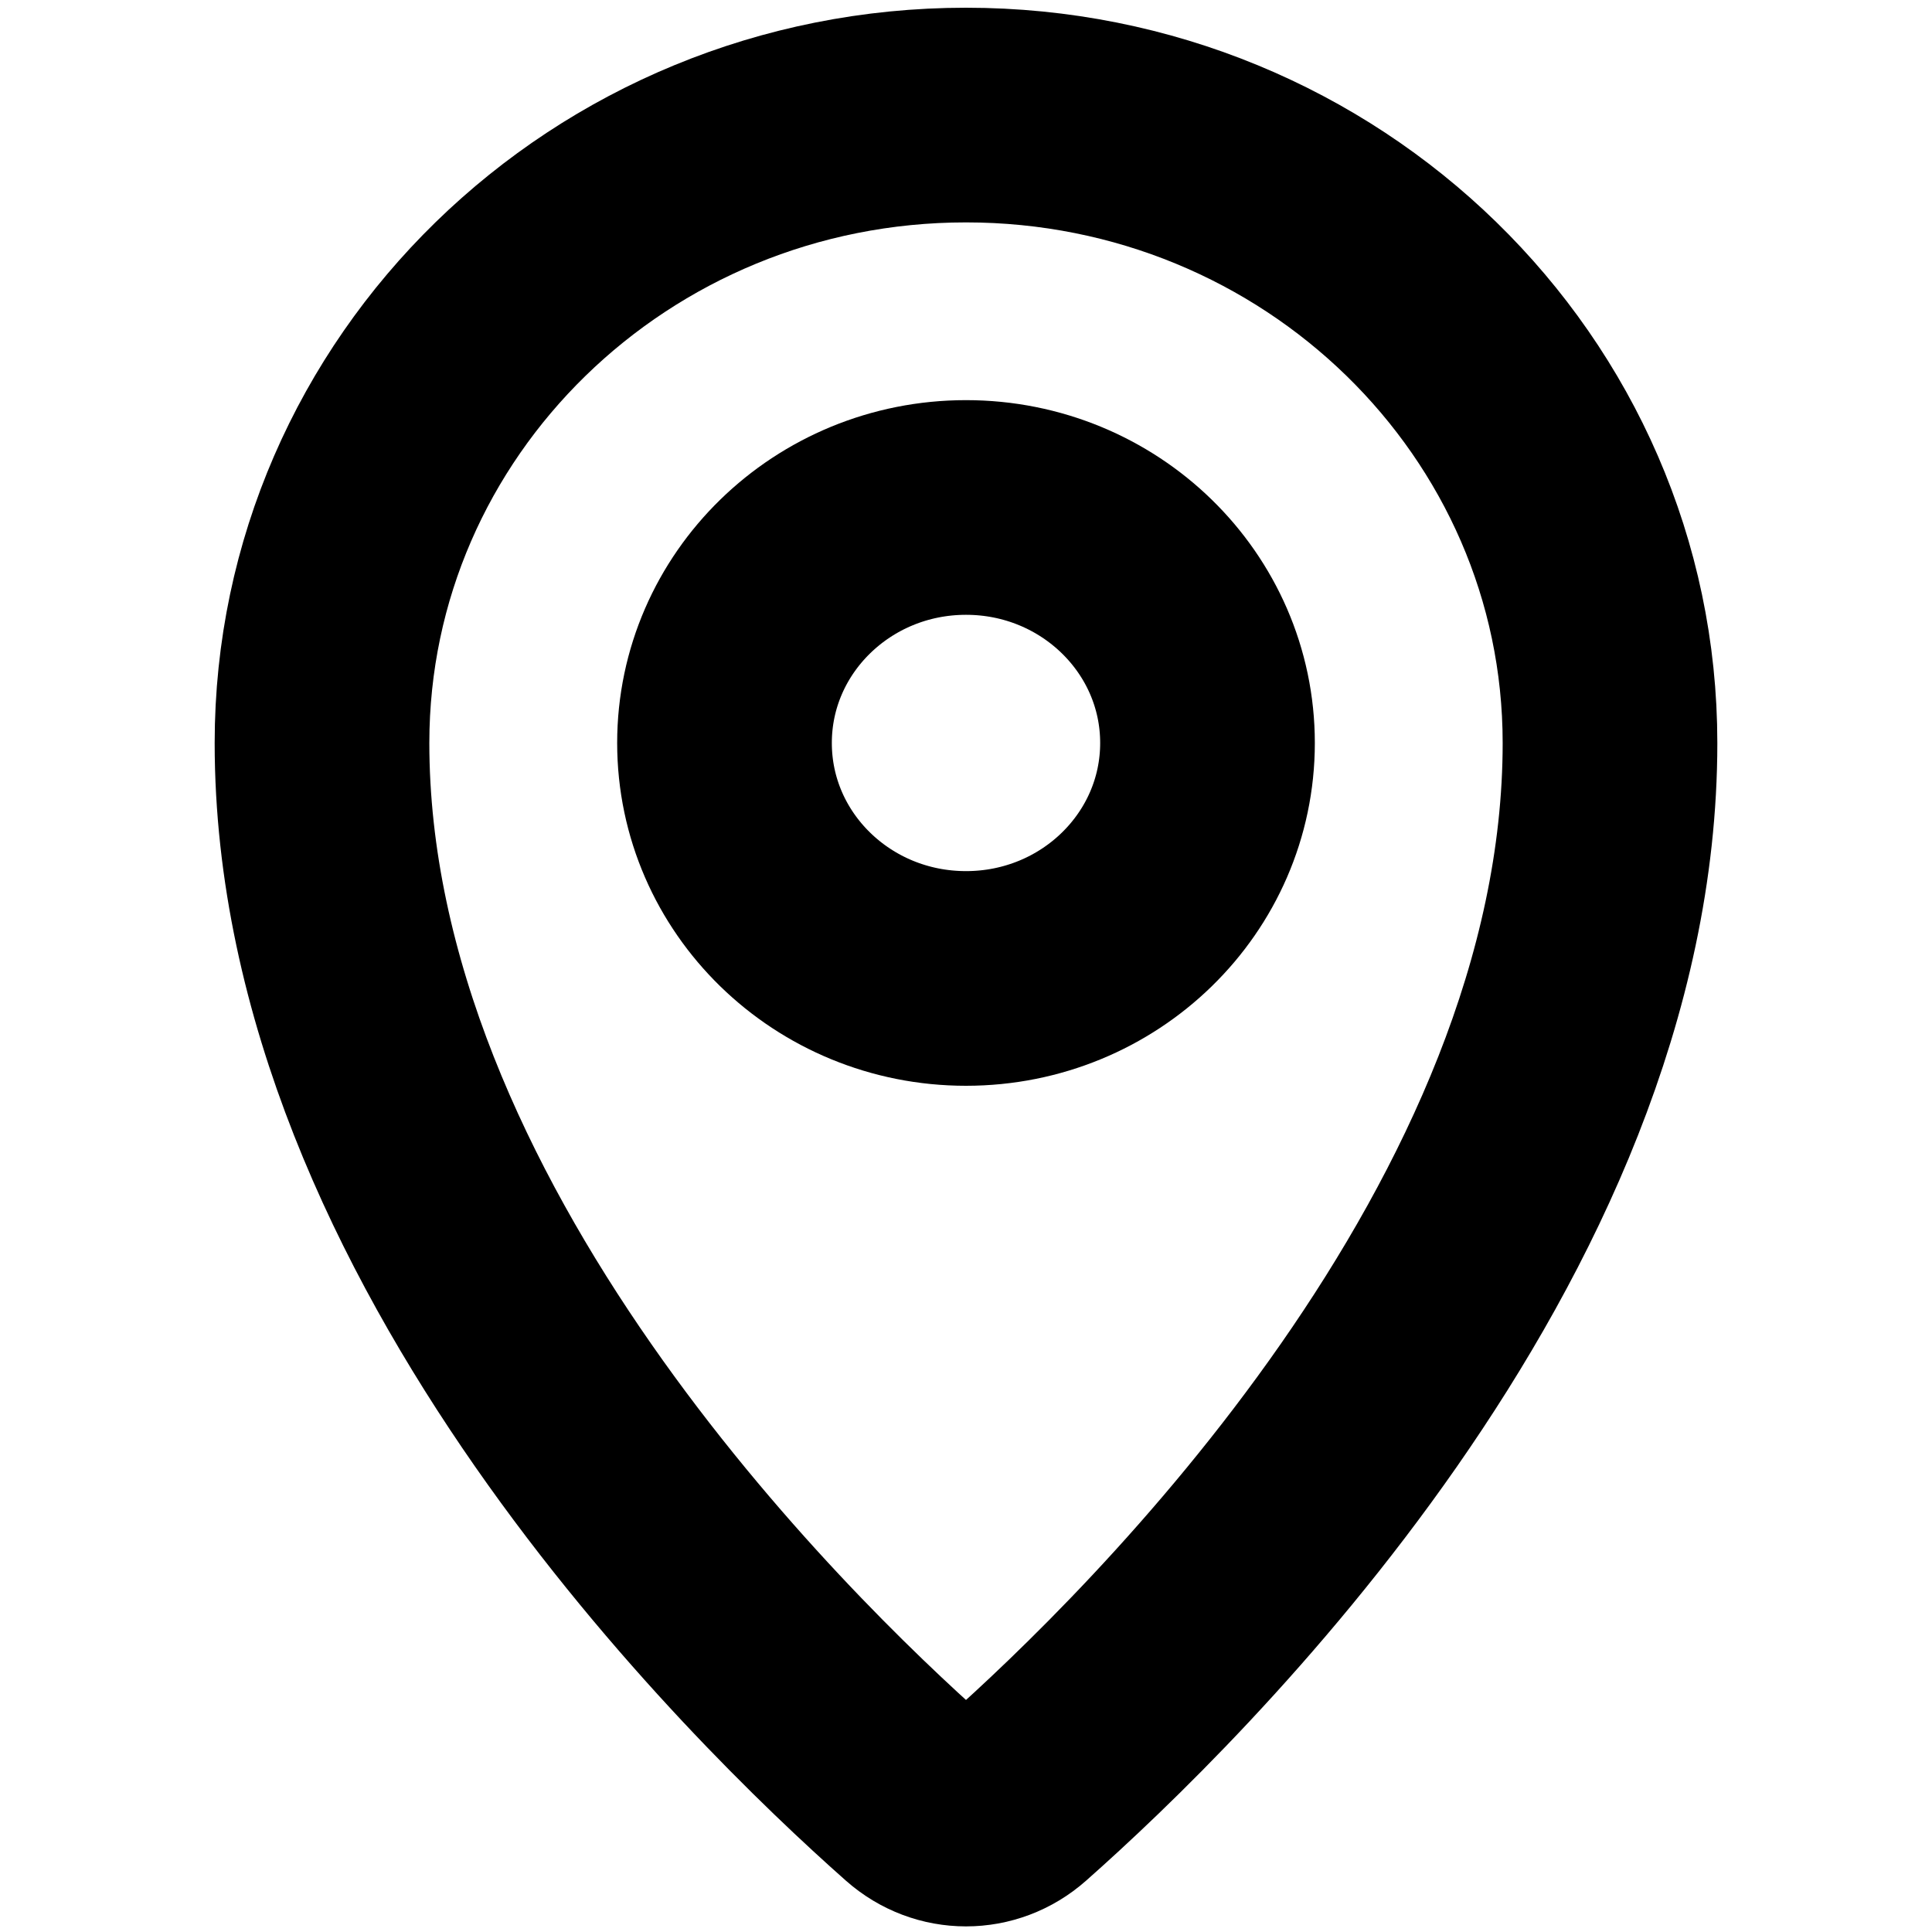
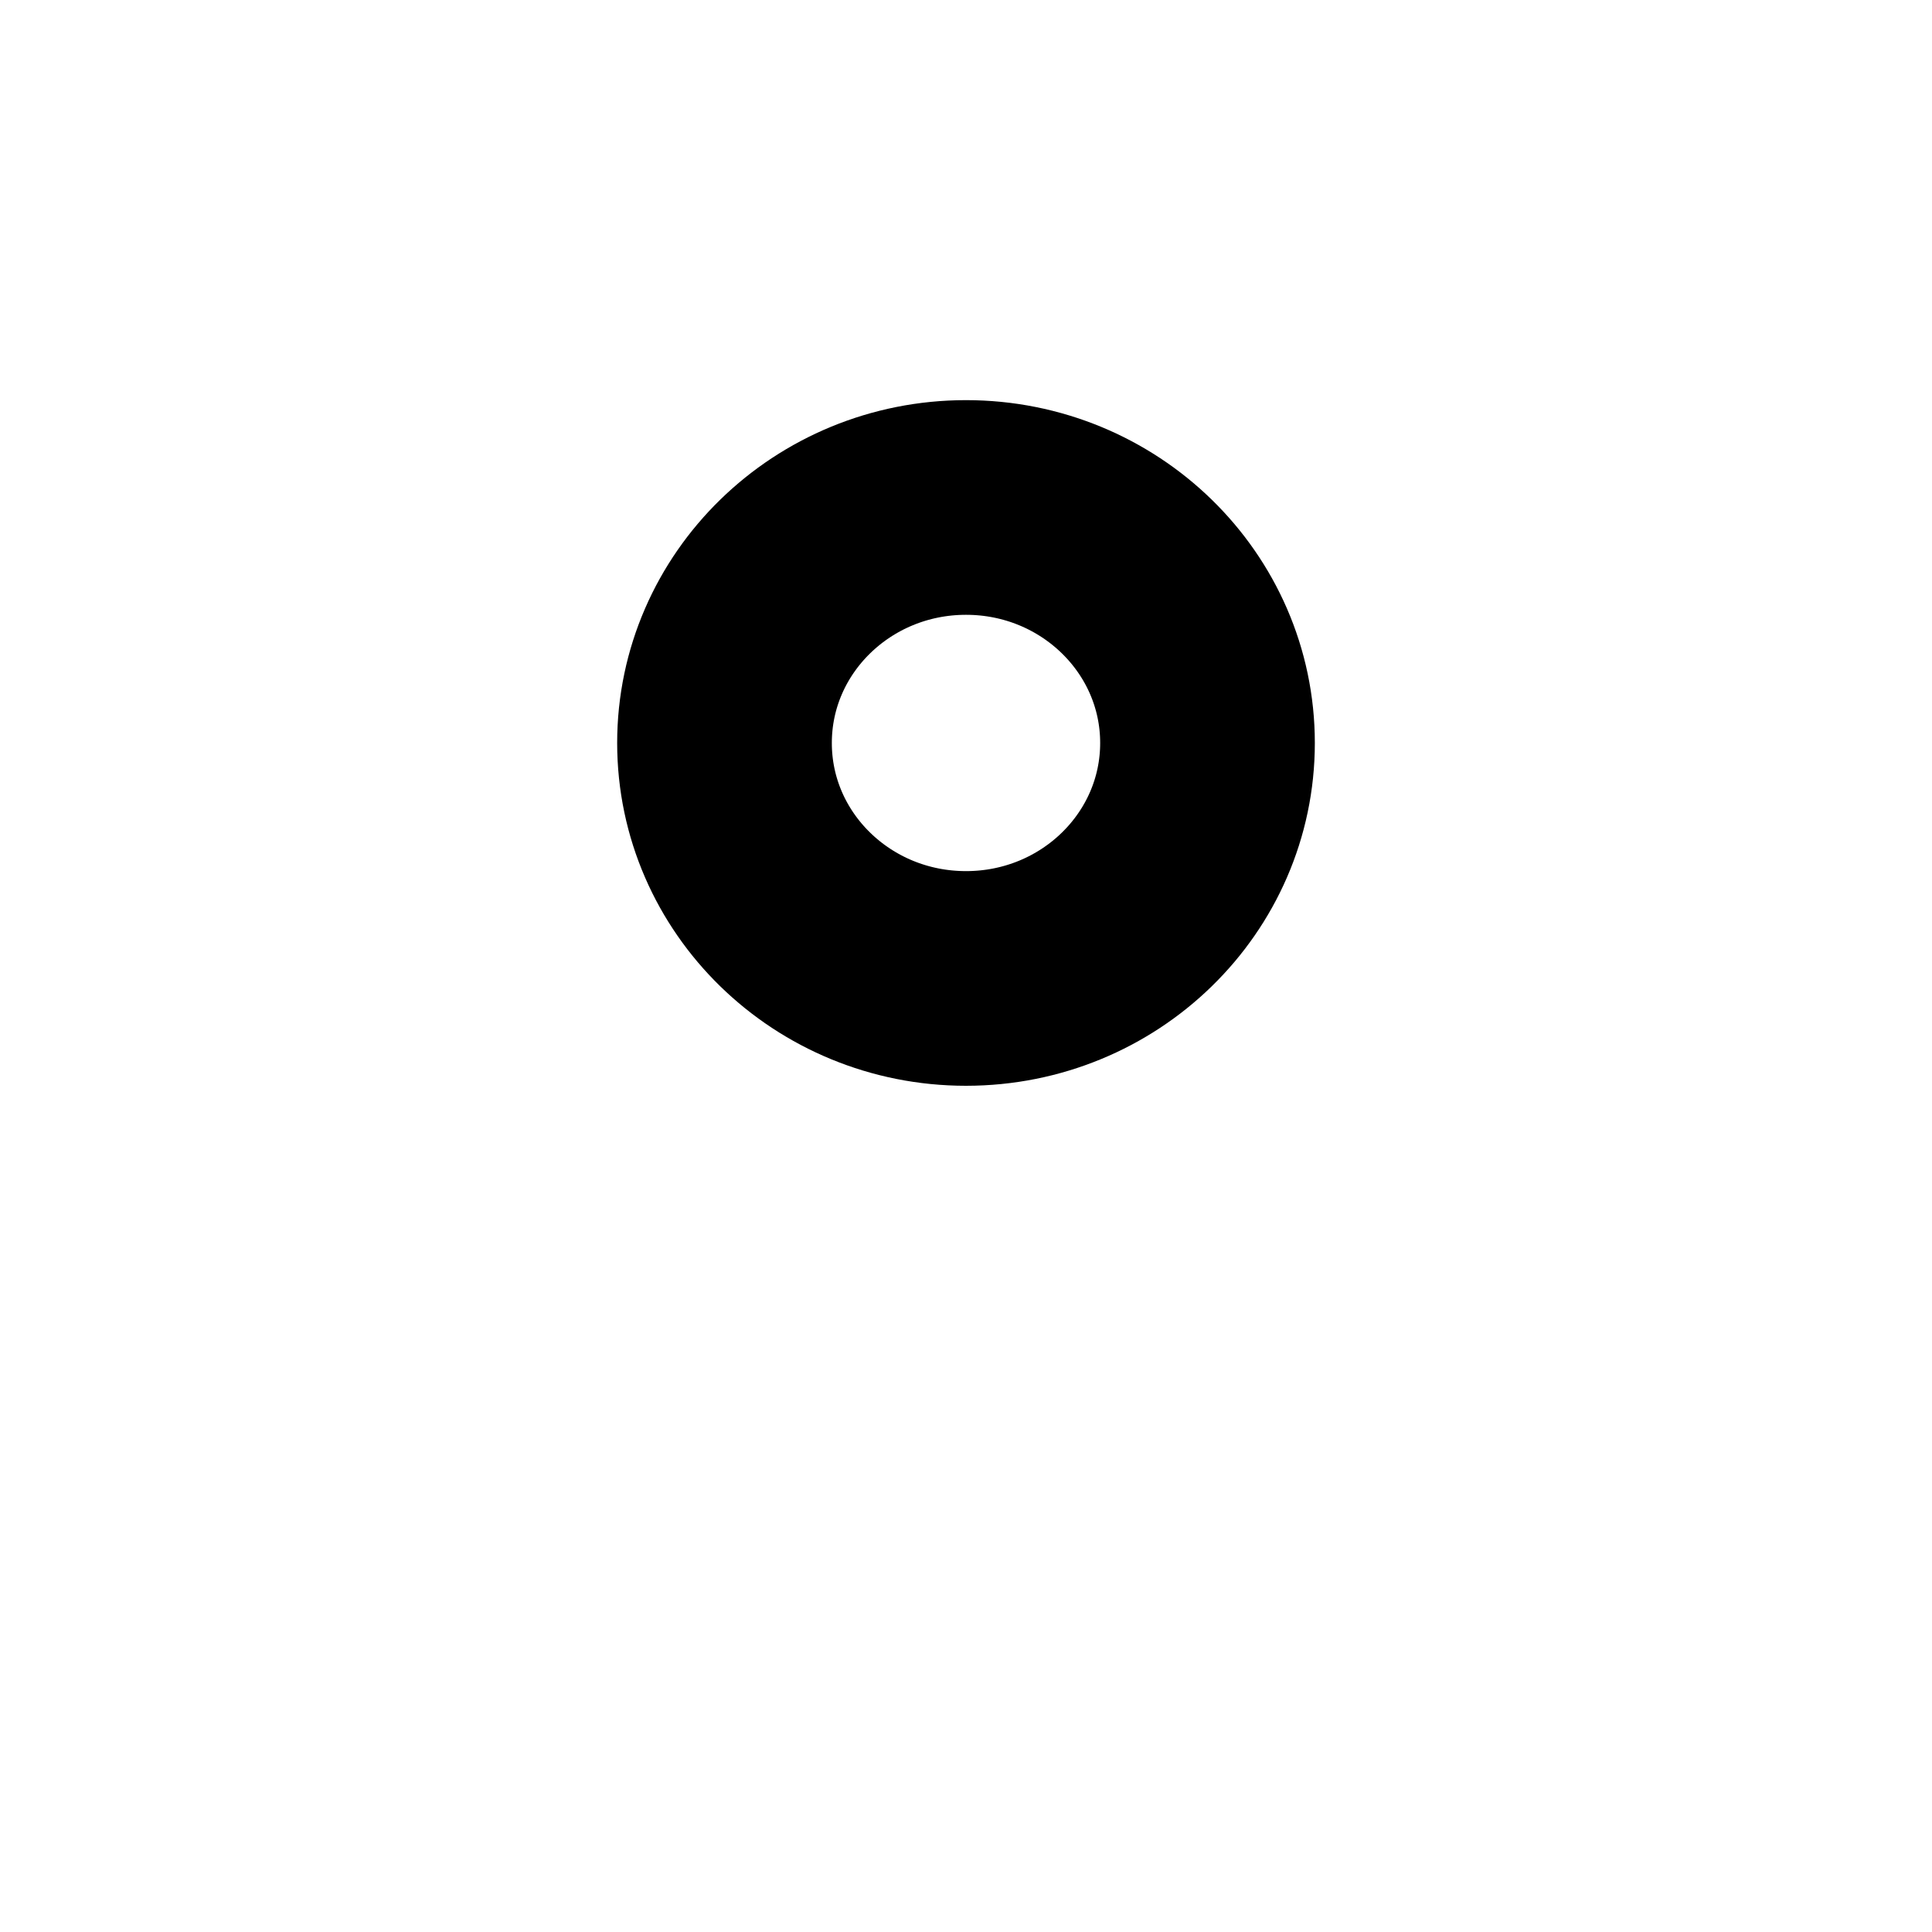
<svg xmlns="http://www.w3.org/2000/svg" width="18" height="18" viewBox="0 0 18 18" fill="none">
-   <path d="M15 6.922C15 11.48 10.857 15.534 9.456 16.773C9.193 17.006 8.807 17.006 8.544 16.773C7.143 15.534 3 11.48 3 6.922C3 3.691 5.686 1.072 9 1.072C12.314 1.072 15 3.691 15 6.922Z" stroke="black" stroke-width="2" stroke-linecap="round" />
  <path d="M11.25 6.922C11.25 8.134 10.243 9.116 9 9.116C7.757 9.116 6.75 8.134 6.75 6.922C6.75 5.711 7.757 4.728 9 4.728C10.243 4.728 11.25 5.711 11.25 6.922Z" stroke="black" stroke-width="2" stroke-linecap="round" />
</svg>